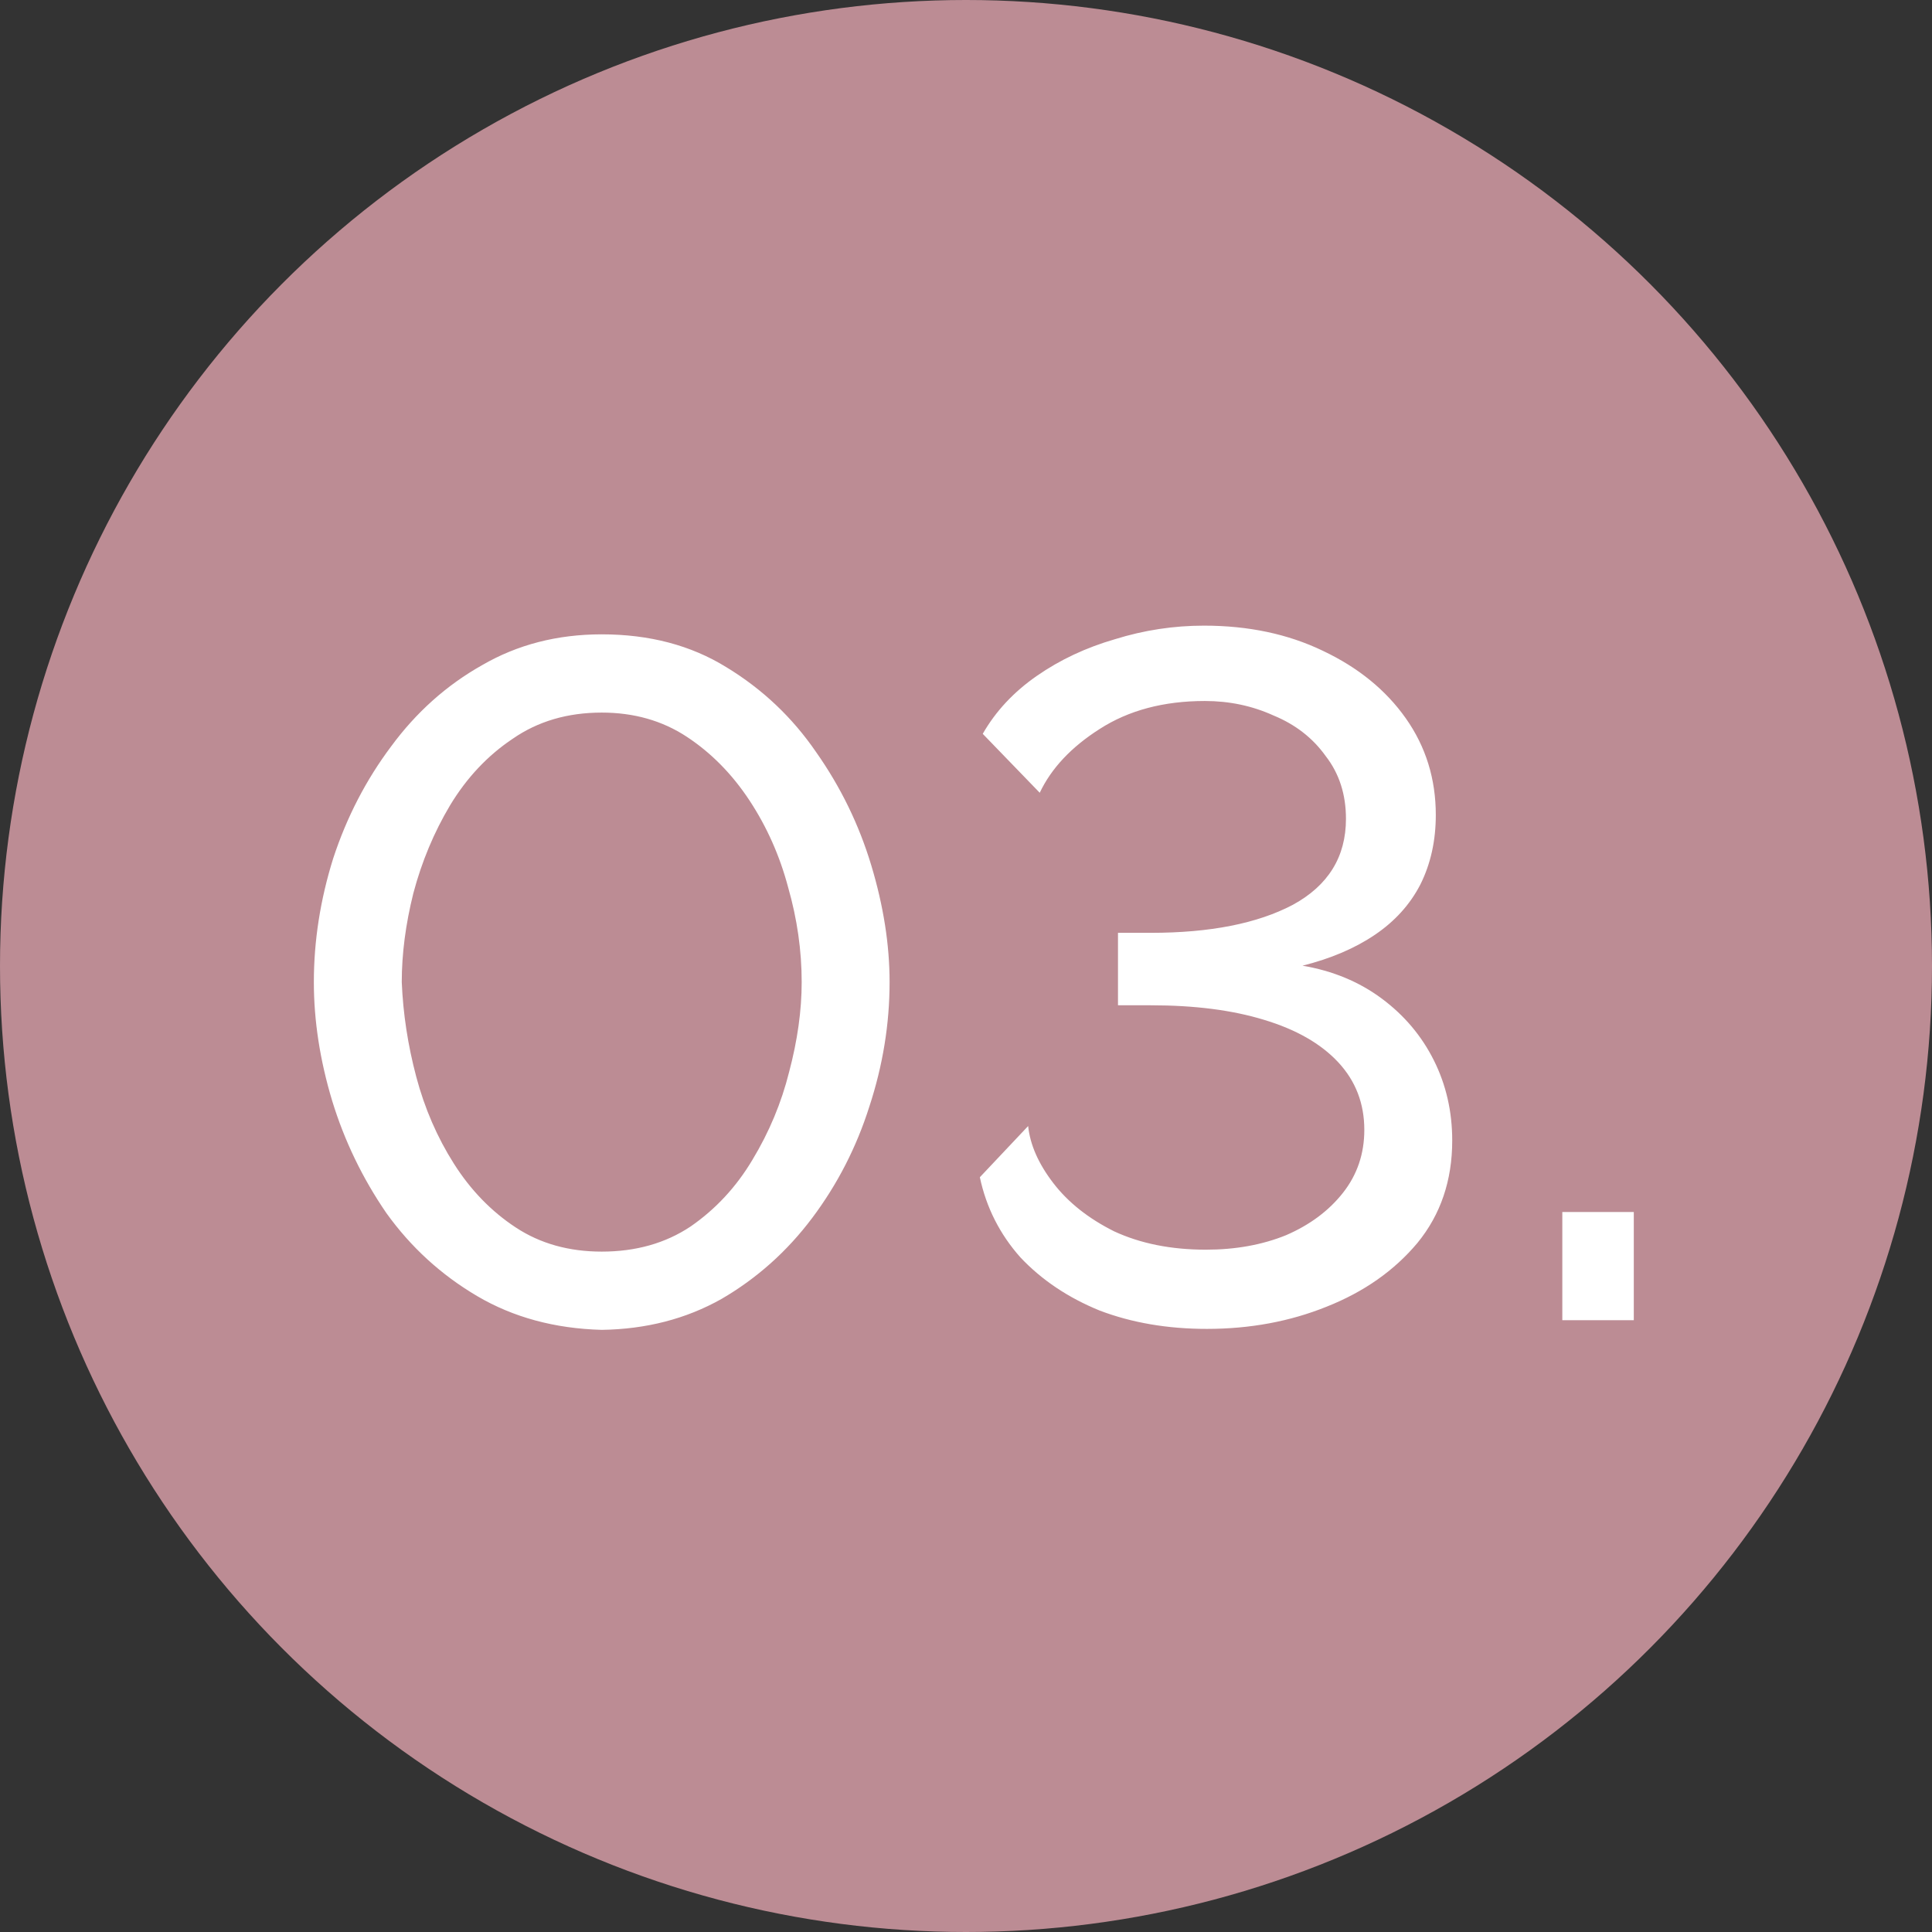
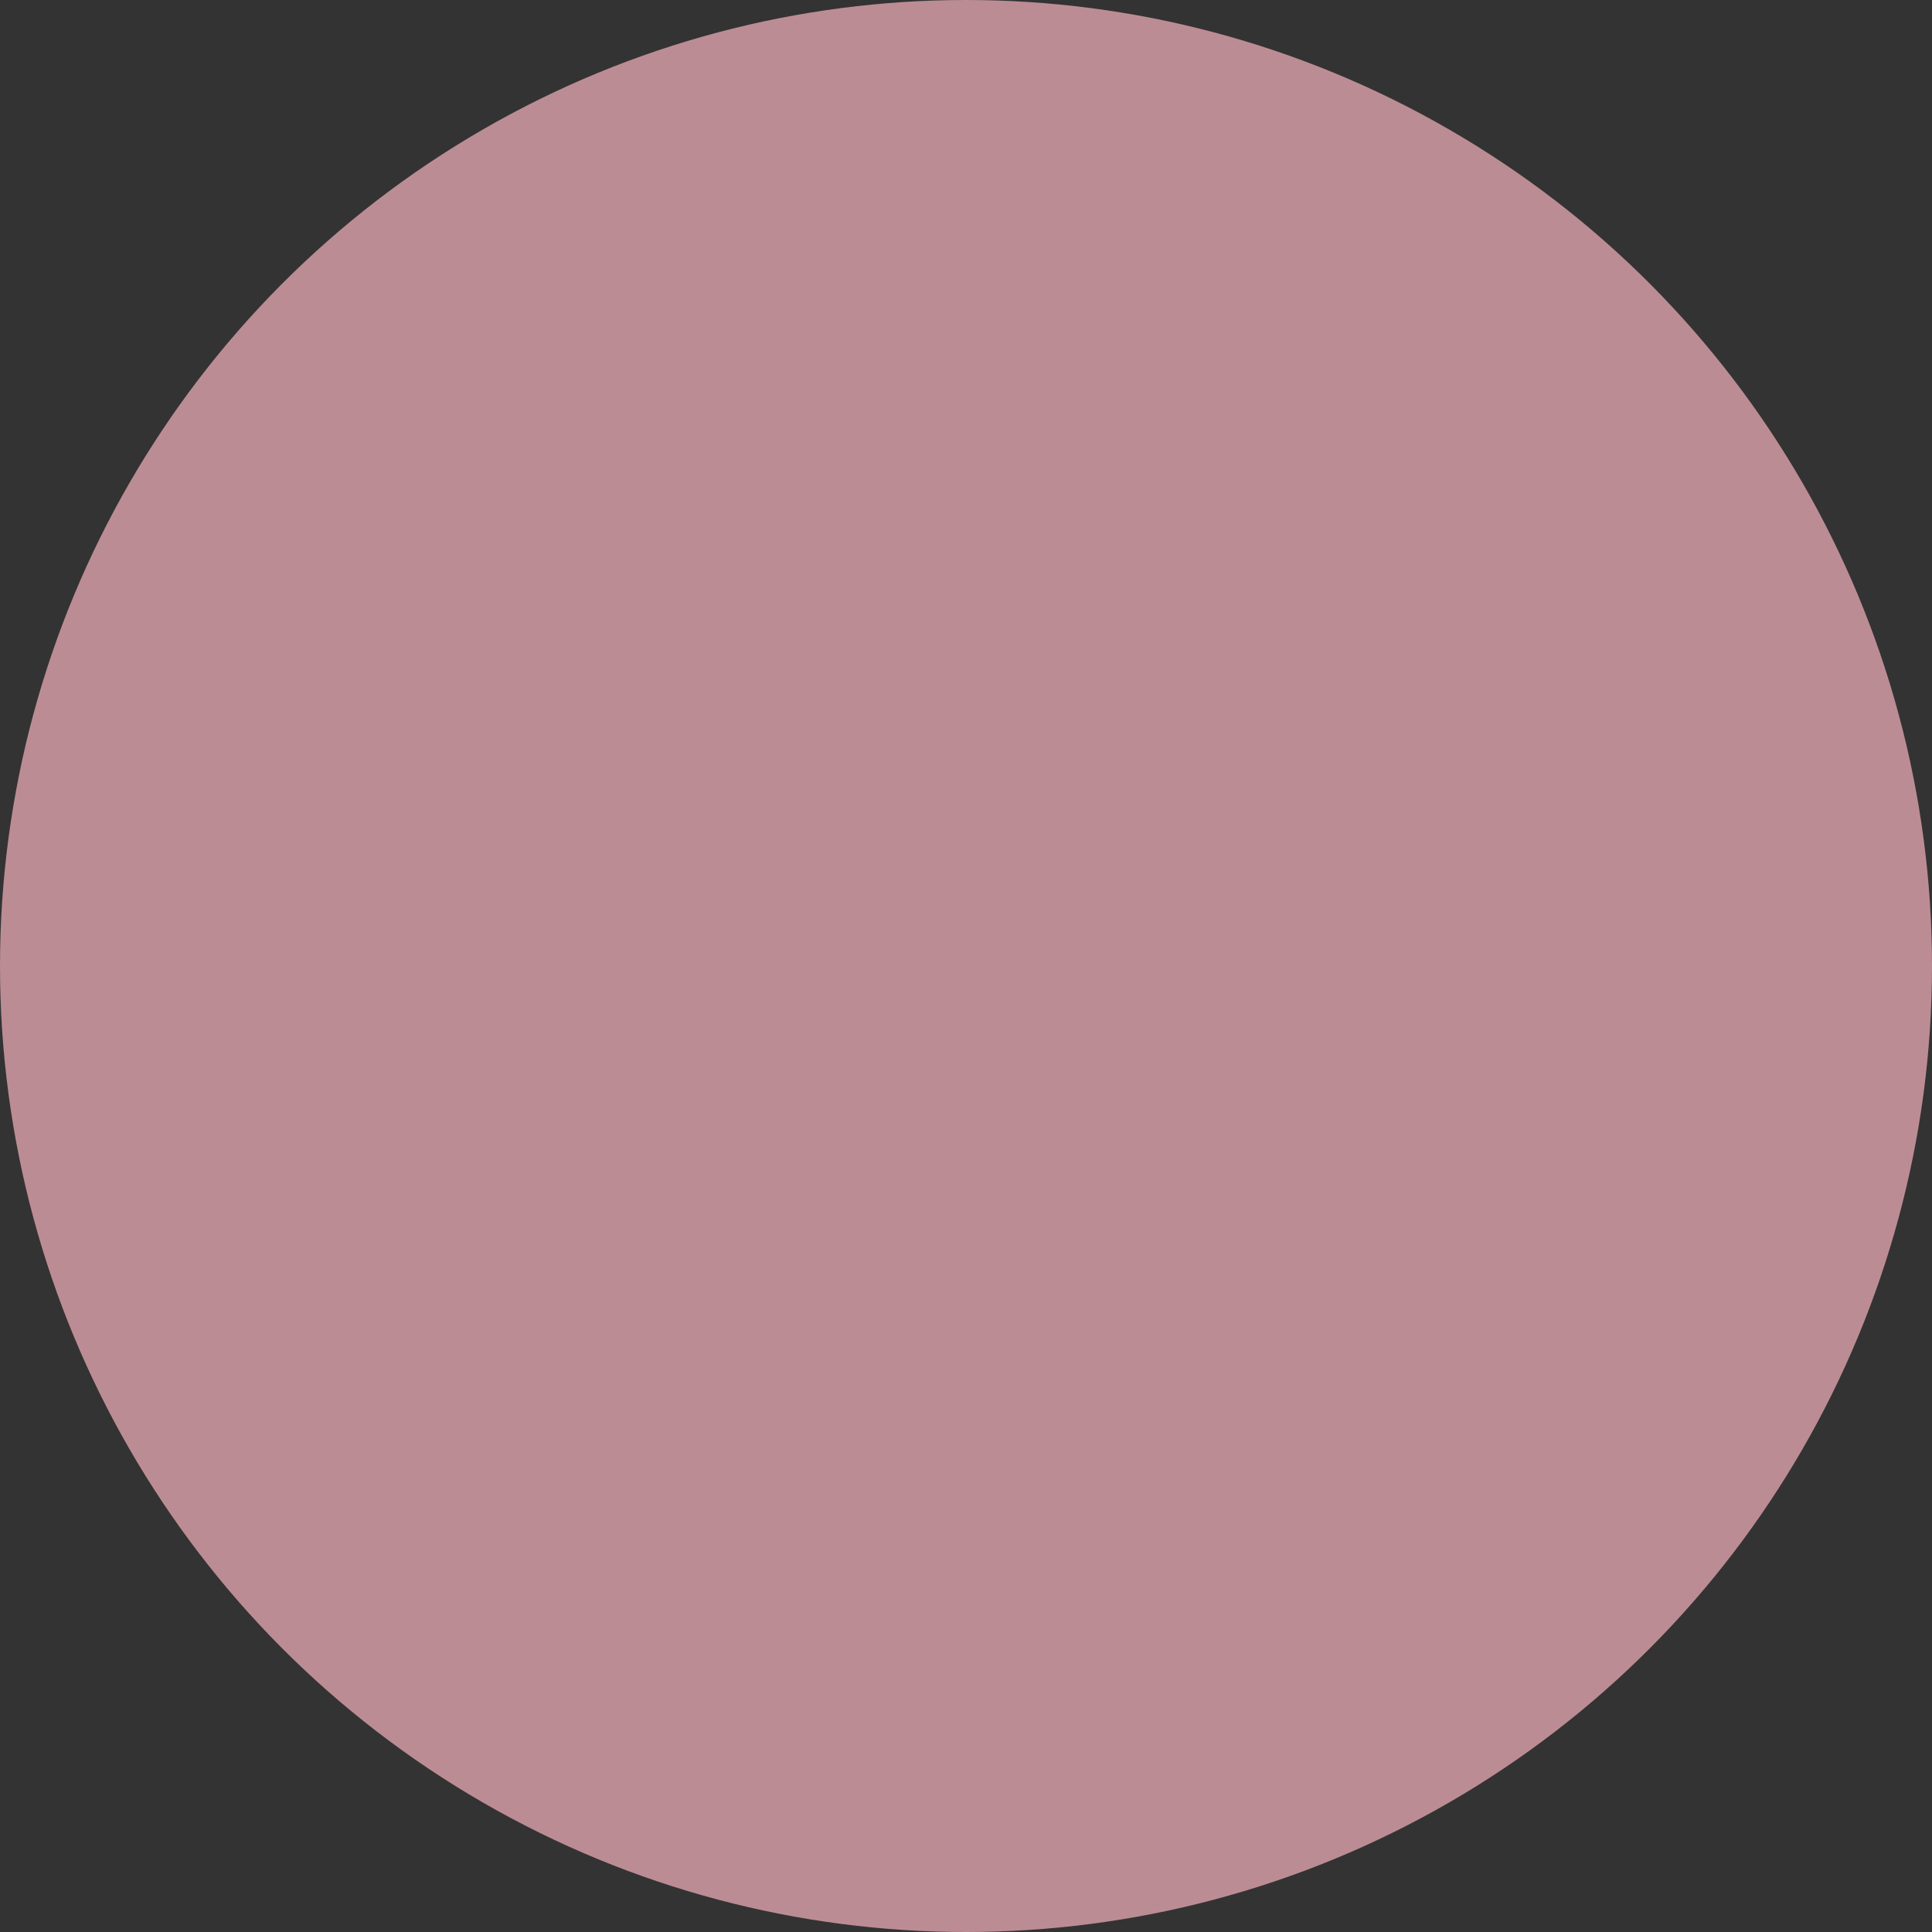
<svg xmlns="http://www.w3.org/2000/svg" width="60" height="60" viewBox="0 0 60 60" fill="none">
  <rect x="0" y="0" width="60" height="60" fill="#333333" stroke="none" />
  <circle cx="30" cy="30" r="30" fill="#BC8C94" />
-   <path d="M18.687 41.3C17.227 41.26 15.937 40.91 14.817 40.25C13.697 39.59 12.757 38.73 11.997 37.67C11.257 36.59 10.697 35.43 10.317 34.19C9.937 32.93 9.747 31.7 9.747 30.5C9.747 29.22 9.947 27.94 10.347 26.66C10.767 25.38 11.367 24.22 12.147 23.18C12.927 22.12 13.867 21.28 14.967 20.66C16.067 20.02 17.307 19.7 18.687 19.7C20.167 19.7 21.457 20.04 22.557 20.72C23.677 21.4 24.607 22.28 25.347 23.36C26.107 24.44 26.677 25.61 27.057 26.87C27.437 28.13 27.627 29.34 27.627 30.5C27.627 31.8 27.417 33.09 26.997 34.37C26.597 35.63 26.007 36.78 25.227 37.82C24.447 38.86 23.507 39.7 22.407 40.34C21.307 40.96 20.067 41.28 18.687 41.3ZM12.477 30.5C12.517 31.48 12.667 32.46 12.927 33.44C13.187 34.42 13.577 35.32 14.097 36.14C14.617 36.96 15.257 37.62 16.017 38.12C16.777 38.62 17.667 38.87 18.687 38.87C19.747 38.87 20.667 38.61 21.447 38.09C22.227 37.55 22.867 36.86 23.367 36.02C23.887 35.16 24.267 34.25 24.507 33.29C24.767 32.31 24.897 31.38 24.897 30.5C24.897 29.52 24.757 28.54 24.477 27.56C24.217 26.58 23.817 25.68 23.277 24.86C22.737 24.04 22.087 23.38 21.327 22.88C20.567 22.38 19.687 22.13 18.687 22.13C17.627 22.13 16.707 22.4 15.927 22.94C15.147 23.46 14.497 24.15 13.977 25.01C13.477 25.85 13.097 26.76 12.837 27.74C12.597 28.7 12.477 29.62 12.477 30.5ZM37.48 41.27C36.26 41.27 35.15 41.08 34.15 40.7C33.17 40.3 32.35 39.75 31.69 39.05C31.05 38.33 30.63 37.5 30.43 36.56L31.93 34.97C31.99 35.55 32.25 36.14 32.71 36.74C33.17 37.34 33.8 37.84 34.6 38.24C35.42 38.62 36.37 38.81 37.45 38.81C38.37 38.81 39.2 38.66 39.94 38.36C40.68 38.04 41.27 37.6 41.71 37.04C42.15 36.48 42.37 35.83 42.37 35.09C42.37 34.27 42.1 33.57 41.56 32.99C41.02 32.41 40.25 31.97 39.25 31.67C38.27 31.37 37.1 31.22 35.74 31.22H34.72V28.97H35.74C37.58 28.97 39.05 28.68 40.15 28.1C41.25 27.5 41.8 26.61 41.8 25.43C41.8 24.67 41.59 24.02 41.17 23.48C40.77 22.92 40.23 22.5 39.55 22.22C38.89 21.92 38.18 21.77 37.42 21.77C36.14 21.77 35.05 22.06 34.15 22.64C33.27 23.2 32.65 23.86 32.29 24.62L30.52 22.79C30.92 22.09 31.48 21.49 32.2 20.99C32.92 20.49 33.73 20.11 34.63 19.85C35.53 19.57 36.45 19.43 37.39 19.43C38.77 19.43 40 19.69 41.08 20.21C42.18 20.73 43.04 21.43 43.66 22.31C44.28 23.19 44.59 24.19 44.59 25.31C44.59 26.11 44.43 26.83 44.11 27.47C43.79 28.09 43.32 28.61 42.7 29.03C42.08 29.45 41.33 29.77 40.45 29.99C41.39 30.15 42.21 30.49 42.91 31.01C43.61 31.53 44.15 32.17 44.53 32.93C44.91 33.69 45.1 34.52 45.1 35.42C45.1 36.66 44.74 37.72 44.02 38.6C43.3 39.46 42.36 40.12 41.2 40.58C40.06 41.04 38.82 41.27 37.48 41.27ZM48.519 41V37.64H50.739V41H48.519Z" fill="white" />
</svg>